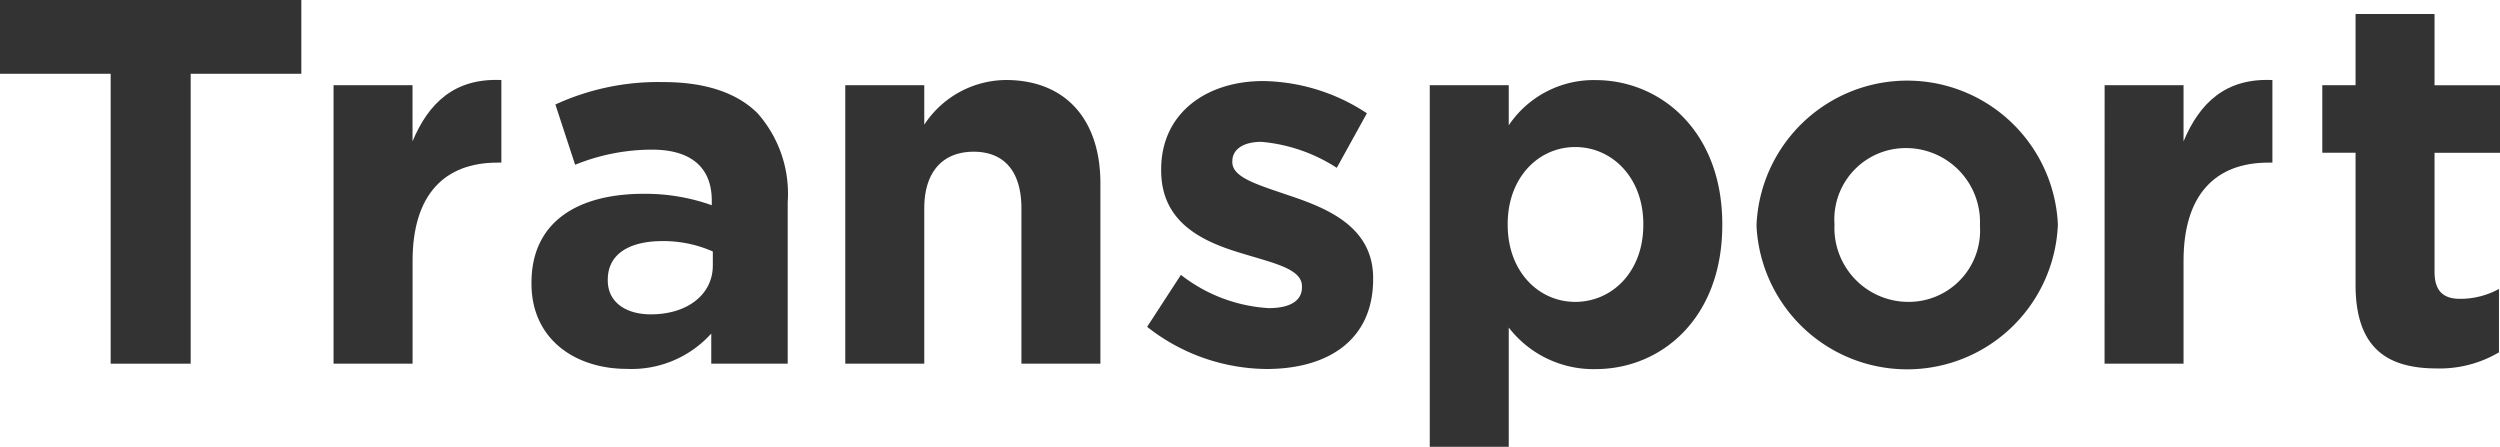
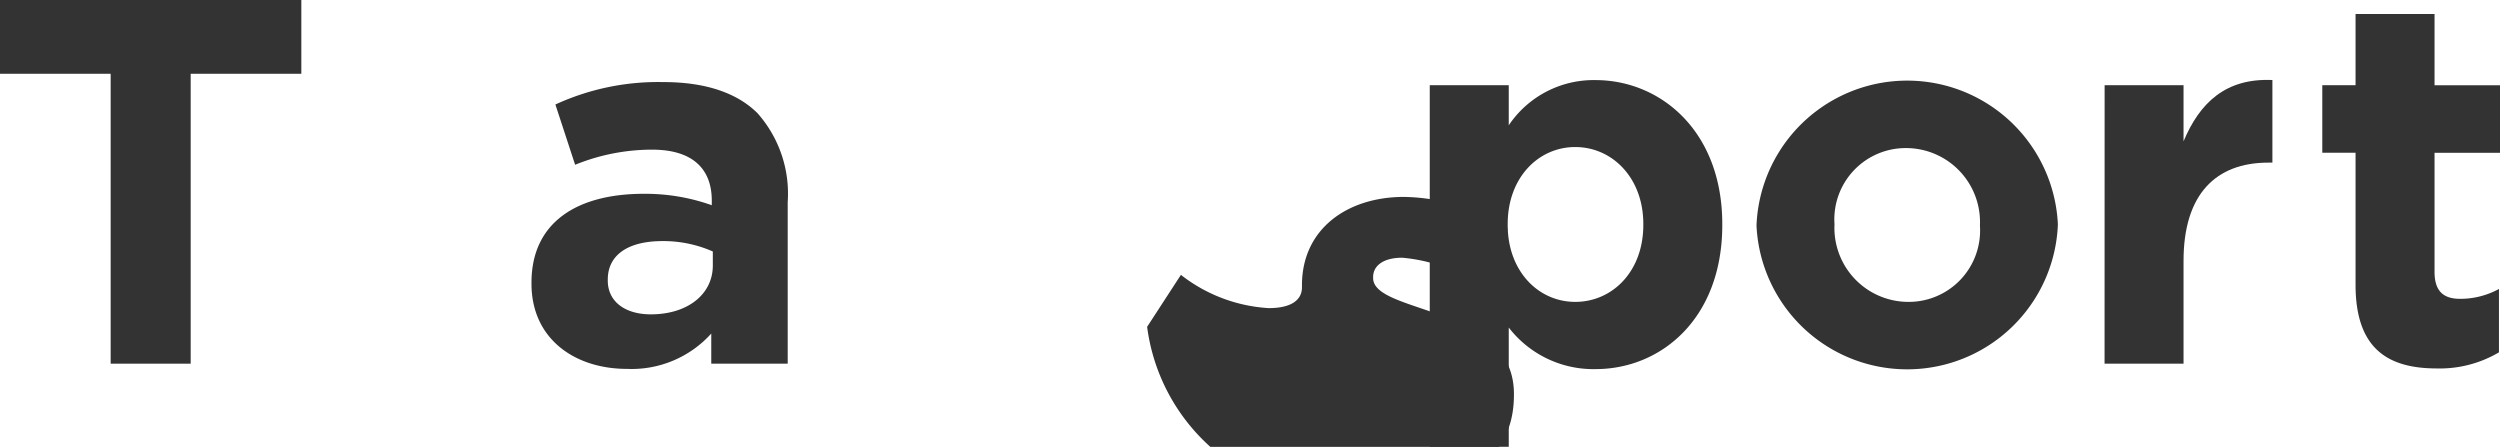
<svg xmlns="http://www.w3.org/2000/svg" width="168.419" height="30.103" viewBox="0 0 168.419 30.103">
  <defs>
    <style>.cls-1{fill:#333;}</style>
  </defs>
  <g id="レイヤー_2" data-name="レイヤー 2">
    <g id="デザイン">
      <path class="cls-1" d="M7.455,4.97H0V0H20.3V4.97H12.846V24.5H7.455Z" />
-       <path class="cls-1" d="M22.47,5.741h5.321v3.78c1.085-2.59,2.835-4.271,5.985-4.13v5.565H33.5c-3.535,0-5.705,2.135-5.705,6.616V24.5H22.47Z" />
      <path class="cls-1" d="M35.805,19.112v-.07c0-4.1,3.115-5.986,7.561-5.986a13.331,13.331,0,0,1,4.585.77v-.315c0-2.2-1.365-3.43-4.025-3.43A13.809,13.809,0,0,0,38.745,11.1l-1.33-4.06A16.542,16.542,0,0,1,44.7,5.53c2.906,0,5.005.77,6.335,2.1a8.173,8.173,0,0,1,2.031,5.985V24.5H47.916v-2.03a7.214,7.214,0,0,1-5.67,2.381C38.71,24.853,35.805,22.822,35.805,19.112Zm12.216-1.225v-.945a8.233,8.233,0,0,0-3.4-.7c-2.275,0-3.676.91-3.676,2.59v.07c0,1.435,1.191,2.275,2.9,2.275C46.341,21.177,48.021,19.812,48.021,17.887Z" />
-       <path class="cls-1" d="M56.944,5.741h5.322V8.4a6.634,6.634,0,0,1,5.495-3.01c4.025,0,6.371,2.66,6.371,6.965V24.5H68.811V14.036c0-2.52-1.19-3.815-3.22-3.815s-3.325,1.3-3.325,3.815V24.5H56.944Z" />
-       <path class="cls-1" d="M77.279,22.017l2.276-3.5a10.607,10.607,0,0,0,5.915,2.24c1.54,0,2.24-.56,2.24-1.4v-.07c0-1.155-1.819-1.54-3.885-2.17-2.626-.77-5.6-2-5.6-5.636v-.07c0-3.815,3.08-5.951,6.86-5.951a12.988,12.988,0,0,1,7,2.171l-2.03,3.675a11.122,11.122,0,0,0-5.076-1.75c-1.3,0-1.96.56-1.96,1.3v.07c0,1.05,1.785,1.54,3.815,2.24,2.626.875,5.671,2.135,5.671,5.566v.07c0,4.165-3.115,6.056-7.176,6.056A13.141,13.141,0,0,1,77.279,22.017Z" />
+       <path class="cls-1" d="M77.279,22.017l2.276-3.5a10.607,10.607,0,0,0,5.915,2.24c1.54,0,2.24-.56,2.24-1.4v-.07v-.07c0-3.815,3.08-5.951,6.86-5.951a12.988,12.988,0,0,1,7,2.171l-2.03,3.675a11.122,11.122,0,0,0-5.076-1.75c-1.3,0-1.96.56-1.96,1.3v.07c0,1.05,1.785,1.54,3.815,2.24,2.626.875,5.671,2.135,5.671,5.566v.07c0,4.165-3.115,6.056-7.176,6.056A13.141,13.141,0,0,1,77.279,22.017Z" />
      <path class="cls-1" d="M96.319,5.741h5.322v2.7a6.889,6.889,0,0,1,5.845-3.045c4.375,0,8.54,3.43,8.54,9.7v.07c0,6.266-4.094,9.7-8.54,9.7a7.2,7.2,0,0,1-5.845-2.8V30.1H96.319Zm14.387,9.415v-.07c0-3.115-2.1-5.18-4.585-5.18s-4.551,2.065-4.551,5.18v.07c0,3.116,2.066,5.181,4.551,5.181S110.706,18.307,110.706,15.156Z" />
      <path class="cls-1" d="M118.333,15.227v-.071a10.161,10.161,0,0,1,20.3-.07v.07a10.161,10.161,0,0,1-20.3.071Zm15.052,0v-.071a4.985,4.985,0,0,0-4.936-5.18,4.806,4.806,0,0,0-4.865,5.11v.07a4.985,4.985,0,0,0,4.936,5.181A4.807,4.807,0,0,0,133.385,15.227Z" />
      <path class="cls-1" d="M141.783,5.741H147.1v3.78c1.085-2.59,2.835-4.271,5.986-4.13v5.565h-.28c-3.536,0-5.706,2.135-5.706,6.616V24.5h-5.321Z" />
      <path class="cls-1" d="M158.688,19.182V10.291h-2.241V5.741h2.241V.945h5.321v4.8h4.41v4.55h-4.41v8.016c0,1.225.524,1.82,1.715,1.82a5.411,5.411,0,0,0,2.625-.665v4.27a7.844,7.844,0,0,1-4.2,1.085C160.894,24.817,158.688,23.522,158.688,19.182Z" />
    </g>
  </g>
</svg>